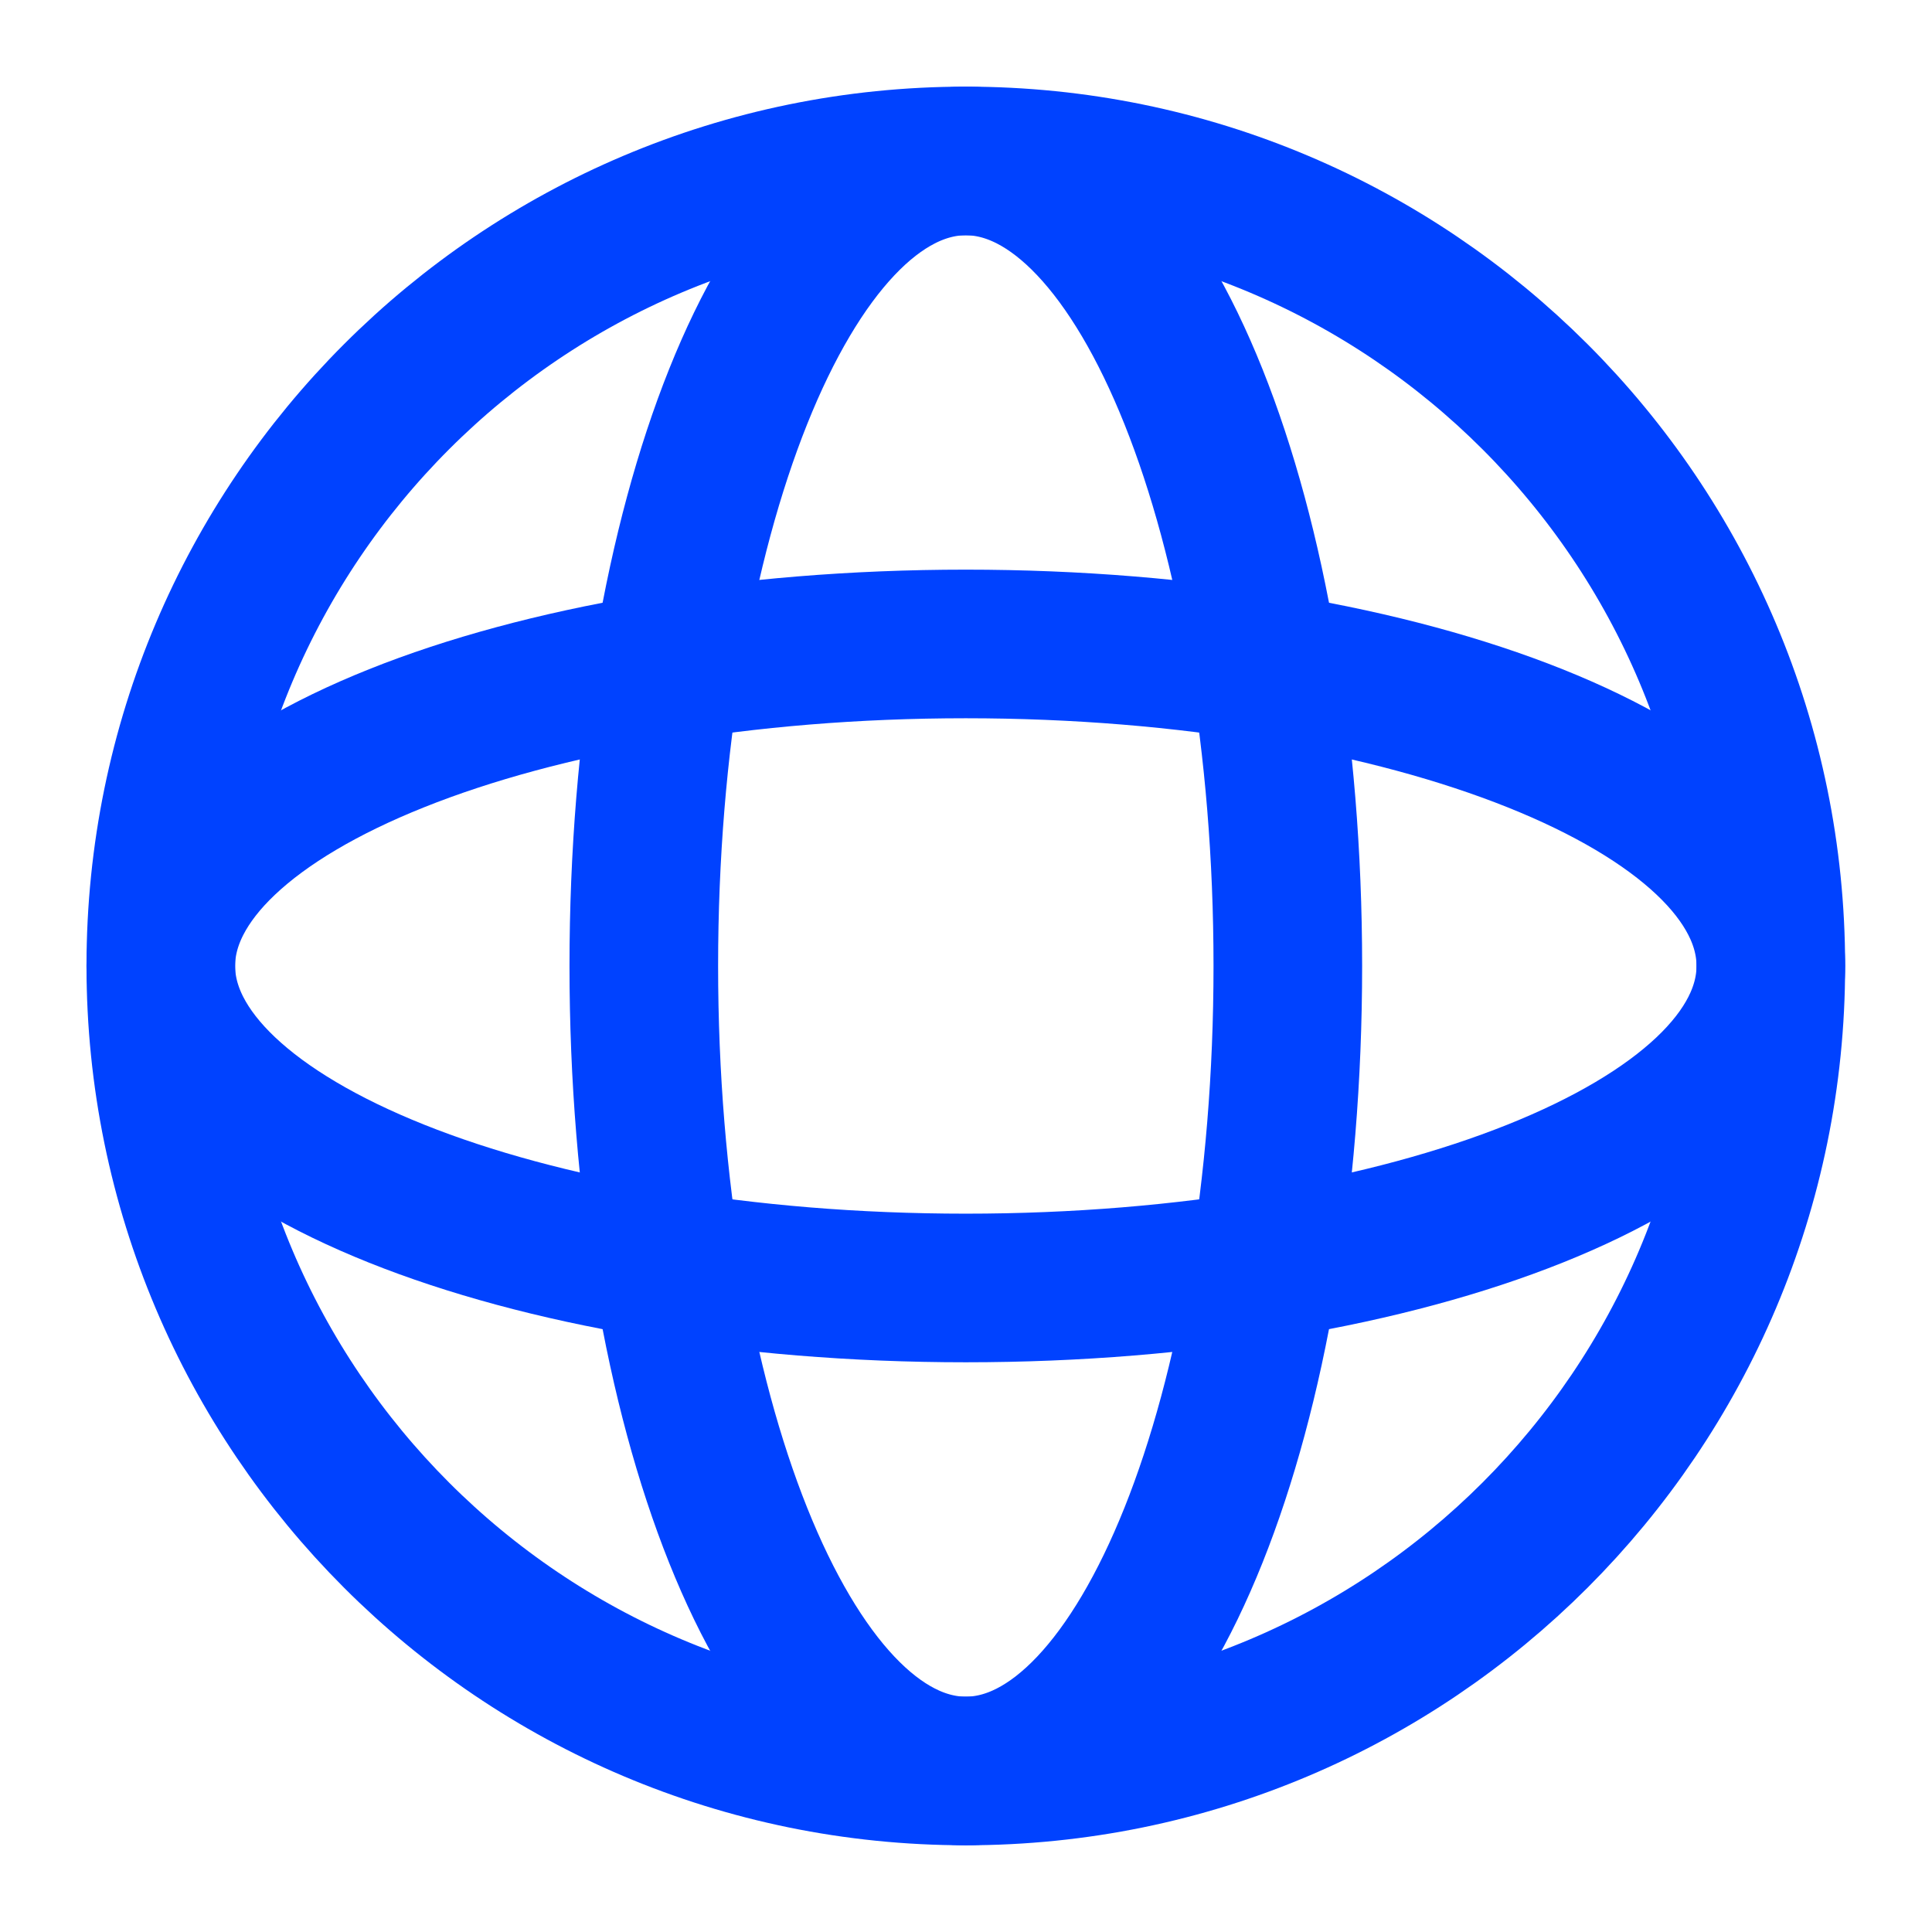
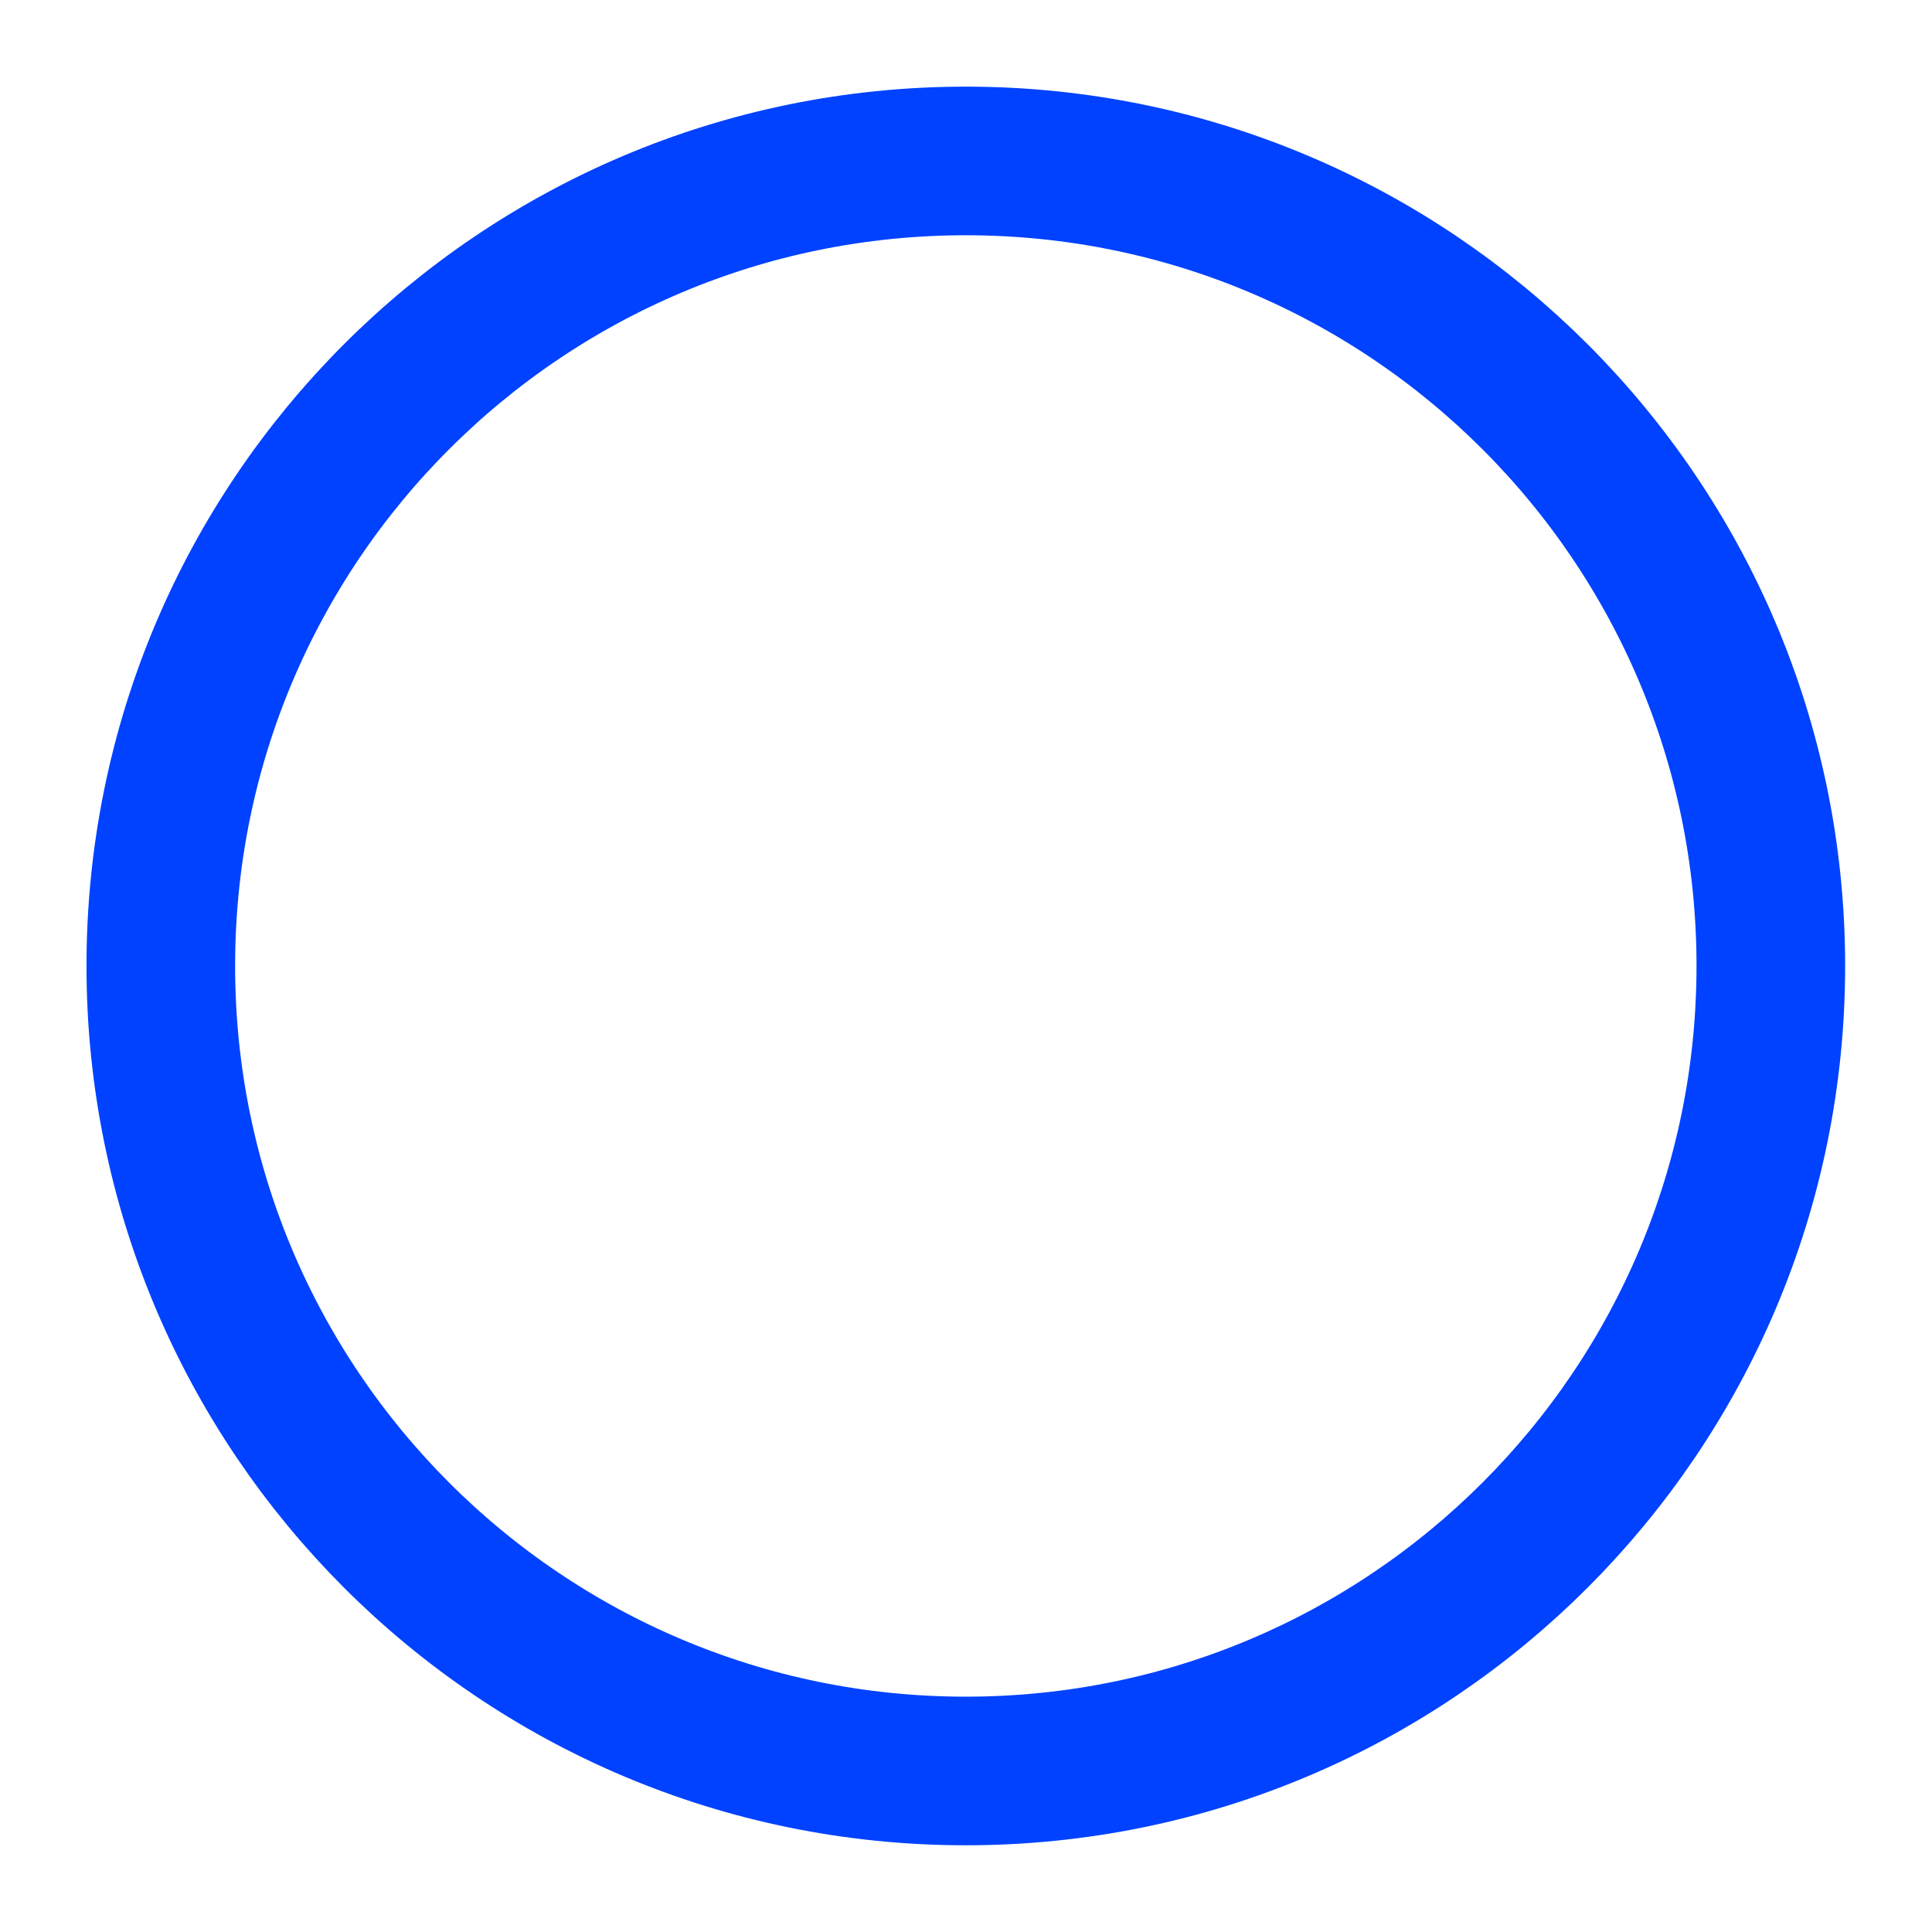
<svg xmlns="http://www.w3.org/2000/svg" width="26" height="26" viewBox="0 0 26 26" fill="none">
-   <path d="M12.997 17.333C18.98 17.333 23.831 15.393 23.831 12.999C23.831 10.606 18.98 8.666 12.997 8.666C7.014 8.666 2.164 10.606 2.164 12.999C2.164 15.393 7.014 17.333 12.997 17.333Z" stroke="#0042FF" stroke-width="2" stroke-linecap="round" stroke-linejoin="round" />
-   <path d="M17.331 12.999C17.331 18.982 15.391 23.833 12.997 23.833C10.604 23.833 8.664 18.982 8.664 12.999C8.664 7.016 10.604 2.166 12.997 2.166C15.391 2.166 17.331 7.016 17.331 12.999Z" stroke="#0042FF" stroke-width="2" stroke-linecap="round" stroke-linejoin="round" />
  <path d="M12.997 23.833C18.98 23.833 23.831 18.982 23.831 12.999C23.831 7.016 18.98 2.166 12.997 2.166C7.014 2.166 2.164 7.016 2.164 12.999C2.164 18.982 7.014 23.833 12.997 23.833Z" stroke="#0042FF" stroke-width="2" stroke-linejoin="round" />
</svg>